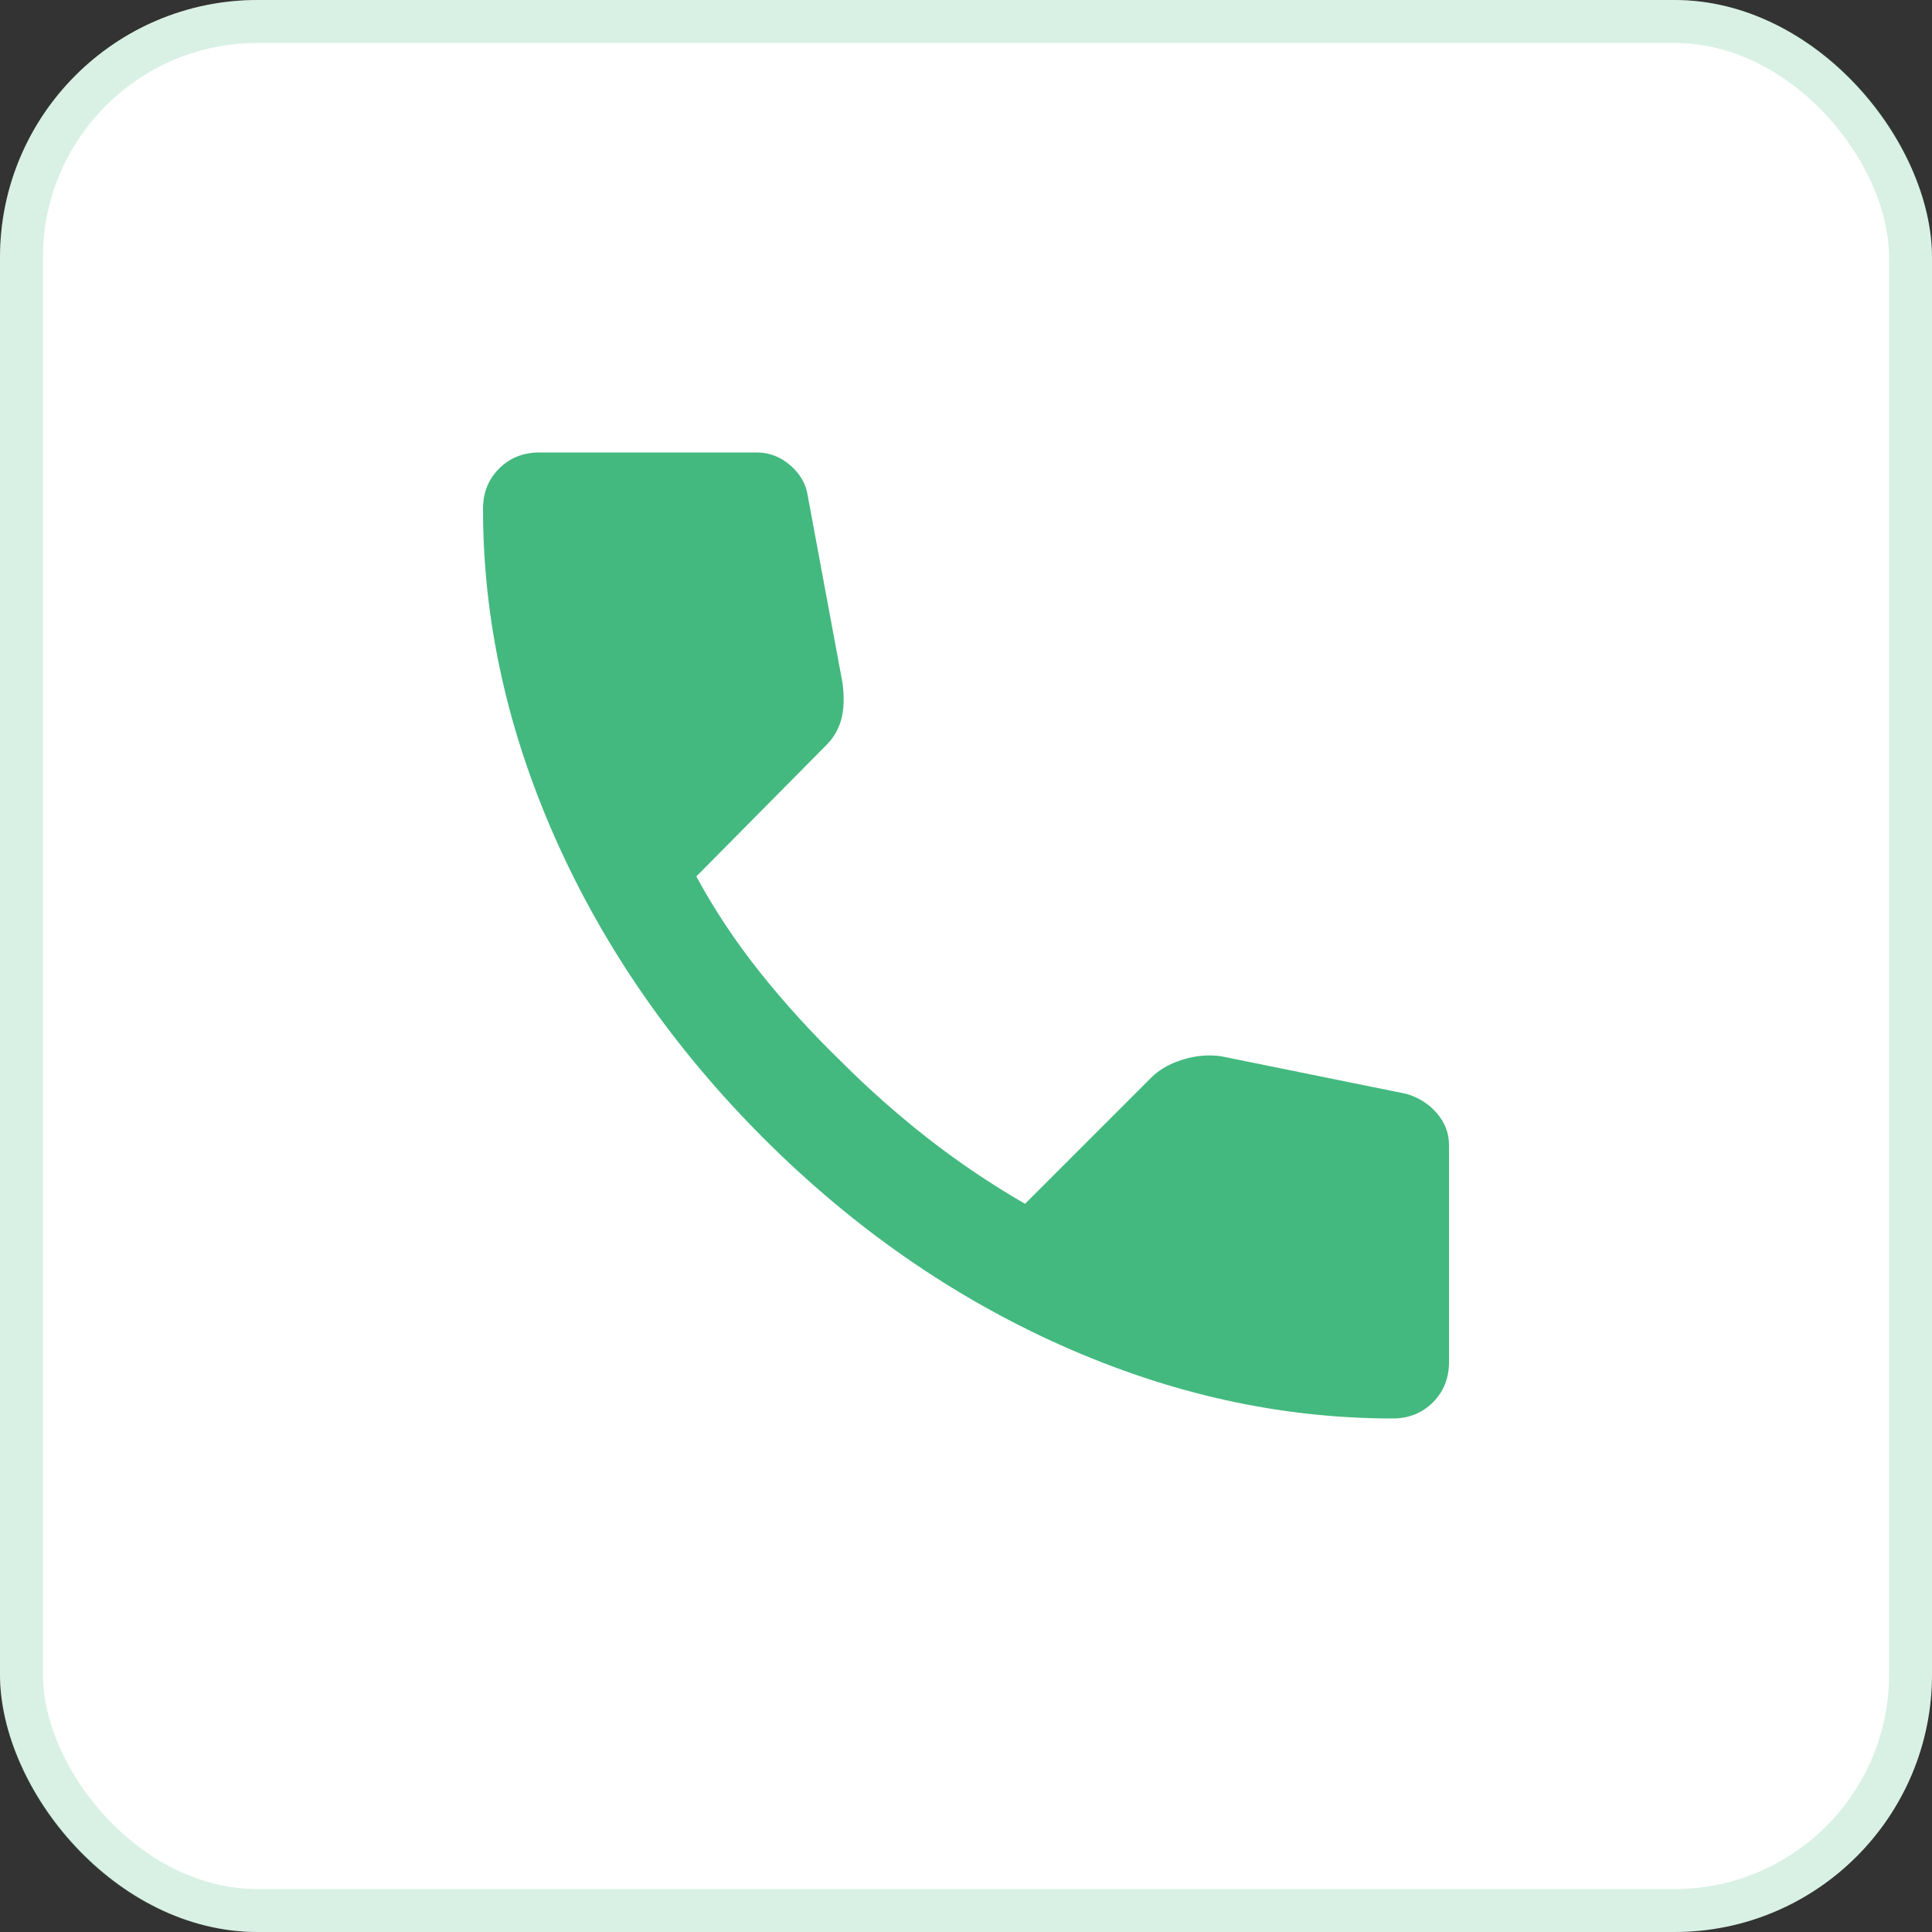
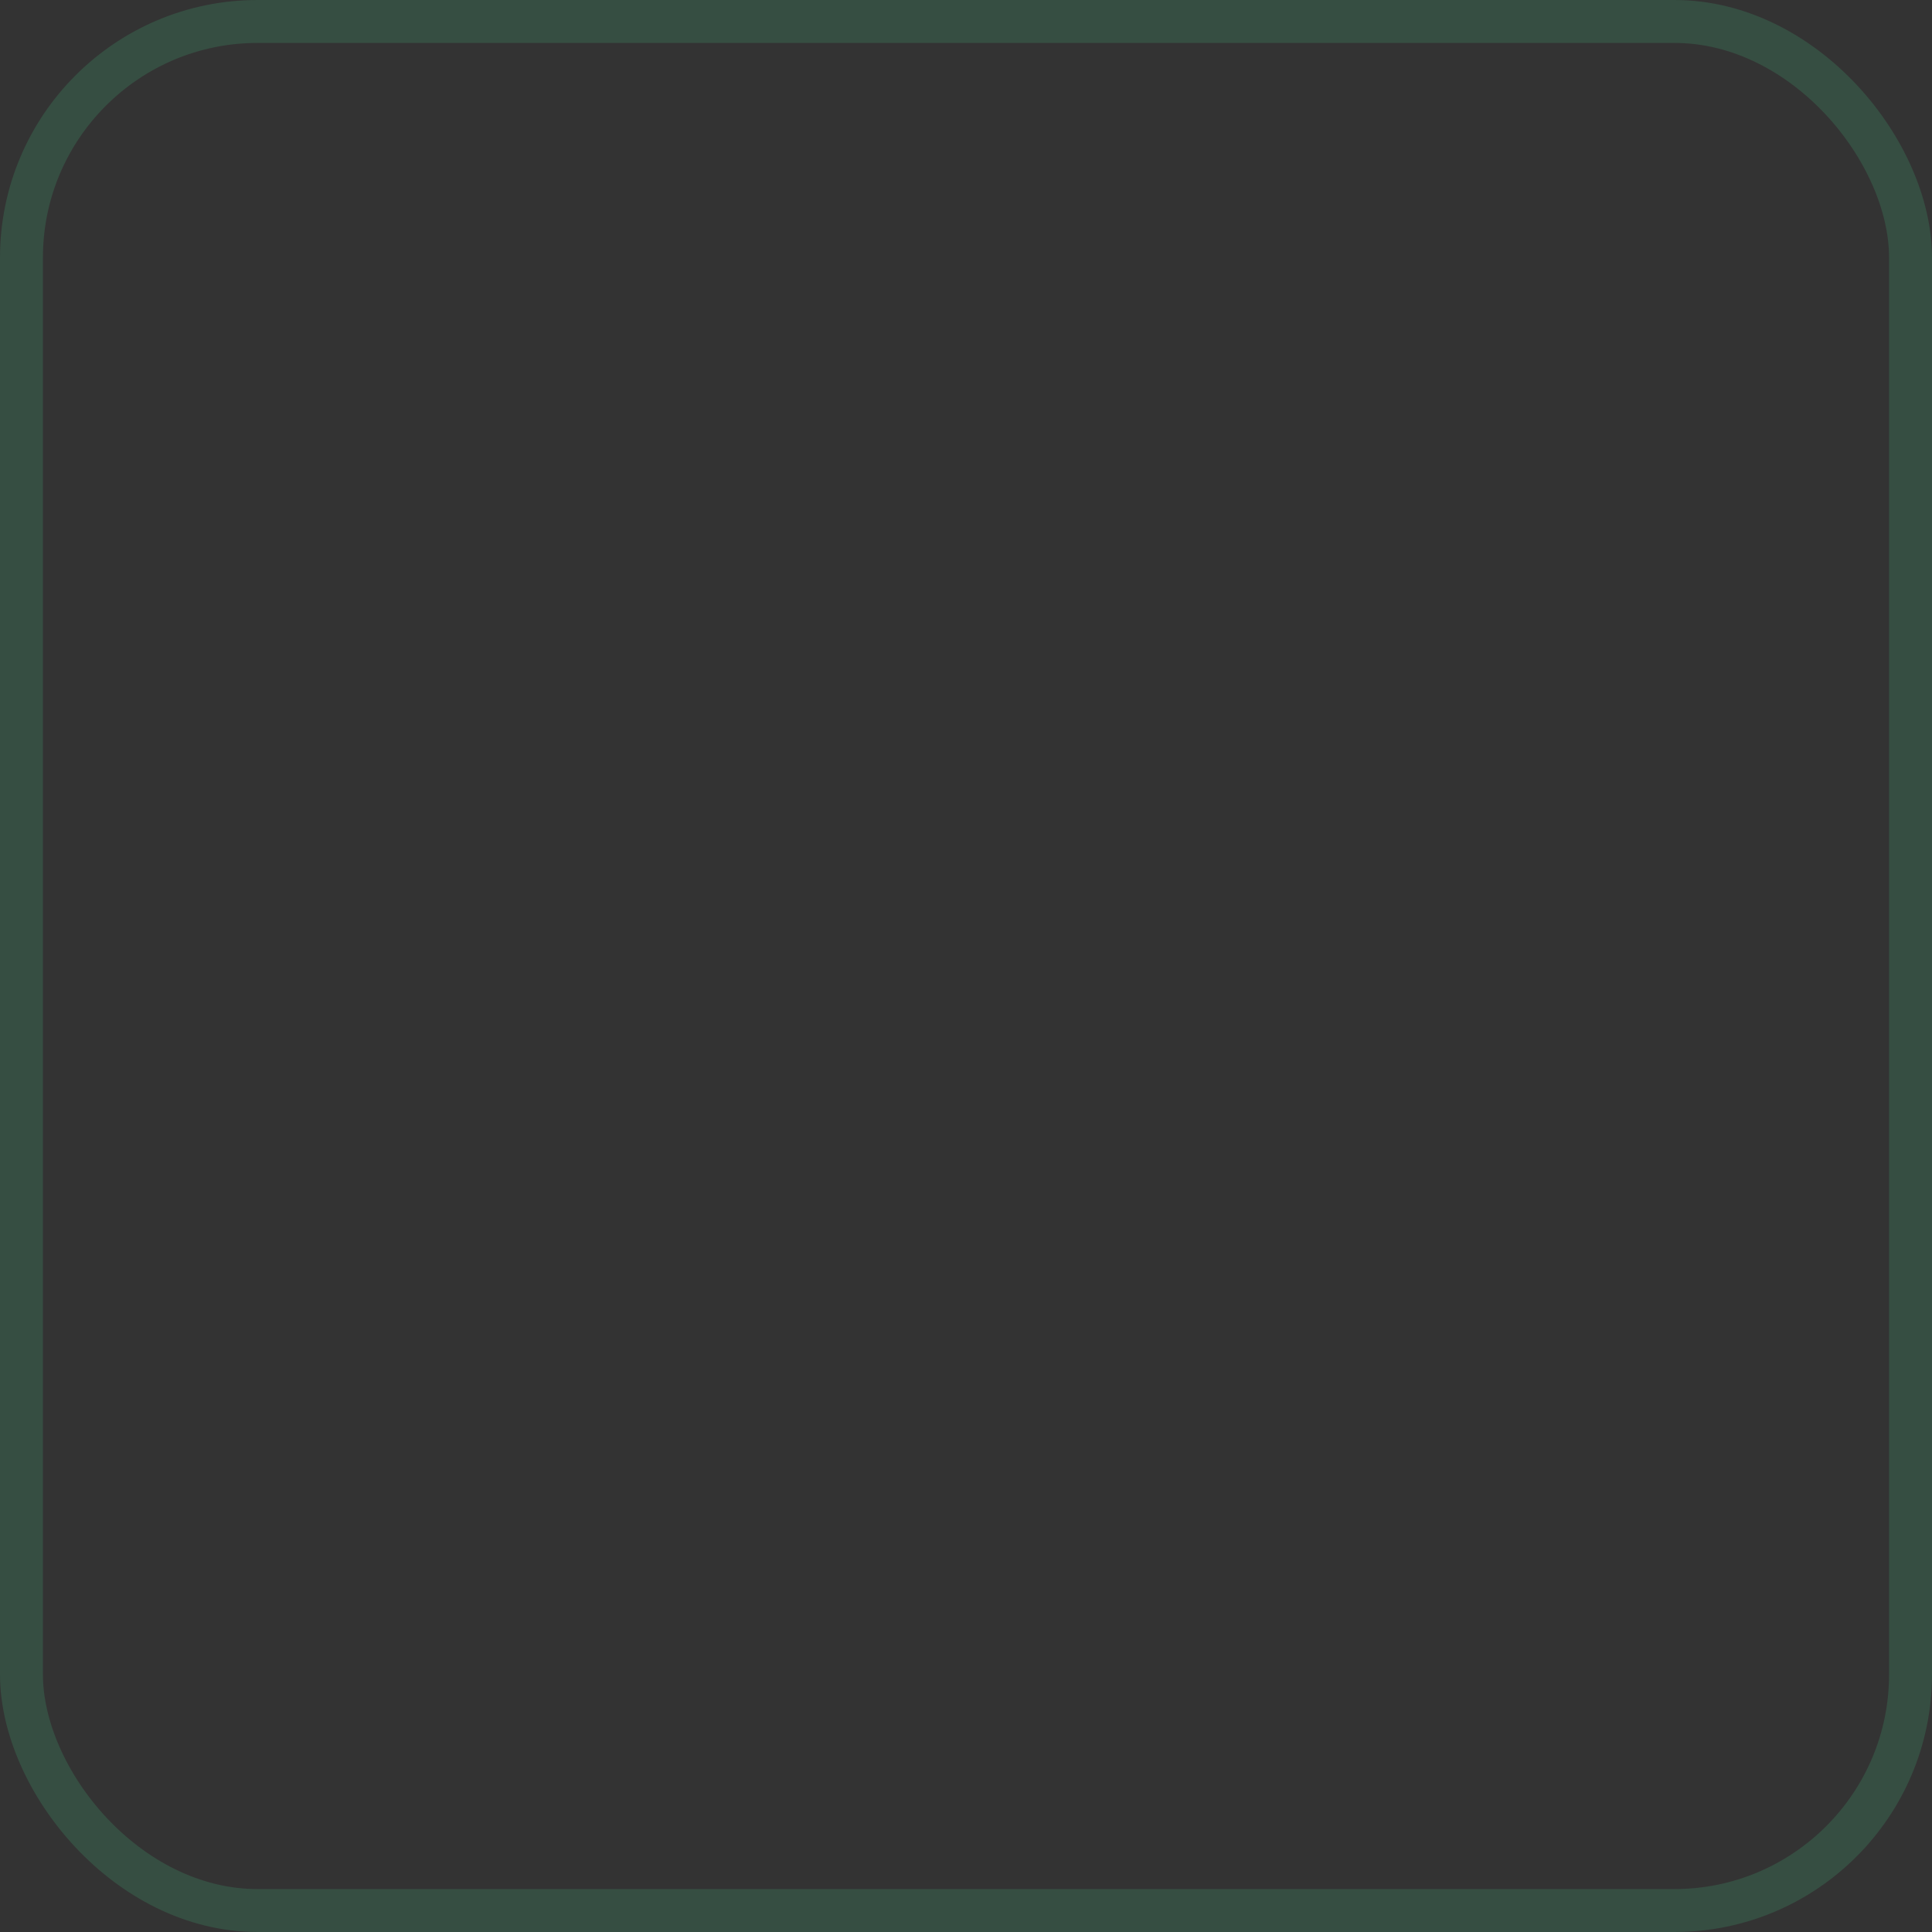
<svg xmlns="http://www.w3.org/2000/svg" width="90" height="90" viewBox="0 0 90 90" fill="none">
  <rect x="0" y="0" width="90" height="90" fill="#333333" stroke="none" />
-   <rect width="90" height="90" rx="12" fill="white" />
  <rect x="1" y="1" width="88" height="88" rx="11" stroke="#43B97F" stroke-opacity="0.2" stroke-width="2" />
-   <path d="M64.875 66.078C59.667 66.078 54.521 64.943 49.438 62.673C44.354 60.403 39.729 57.184 35.562 53.016C31.396 48.847 28.177 44.222 25.907 39.141C23.637 34.059 22.502 28.913 22.5 23.703C22.5 22.953 22.75 22.328 23.25 21.828C23.75 21.328 24.375 21.078 25.125 21.078H35.25C35.833 21.078 36.354 21.276 36.812 21.673C37.271 22.07 37.542 22.538 37.625 23.078L39.25 31.828C39.333 32.495 39.312 33.057 39.188 33.516C39.062 33.974 38.833 34.37 38.5 34.703L32.438 40.828C33.271 42.37 34.26 43.859 35.405 45.296C36.55 46.732 37.811 48.118 39.188 49.453C40.479 50.745 41.833 51.943 43.25 53.048C44.667 54.153 46.167 55.163 47.75 56.078L53.625 50.203C54 49.828 54.49 49.547 55.095 49.361C55.7 49.174 56.293 49.121 56.875 49.203L65.5 50.953C66.083 51.12 66.562 51.422 66.938 51.861C67.312 52.299 67.5 52.788 67.5 53.328V63.453C67.5 64.203 67.25 64.828 66.75 65.328C66.25 65.828 65.625 66.078 64.875 66.078Z" fill="#43B97F" />
</svg>